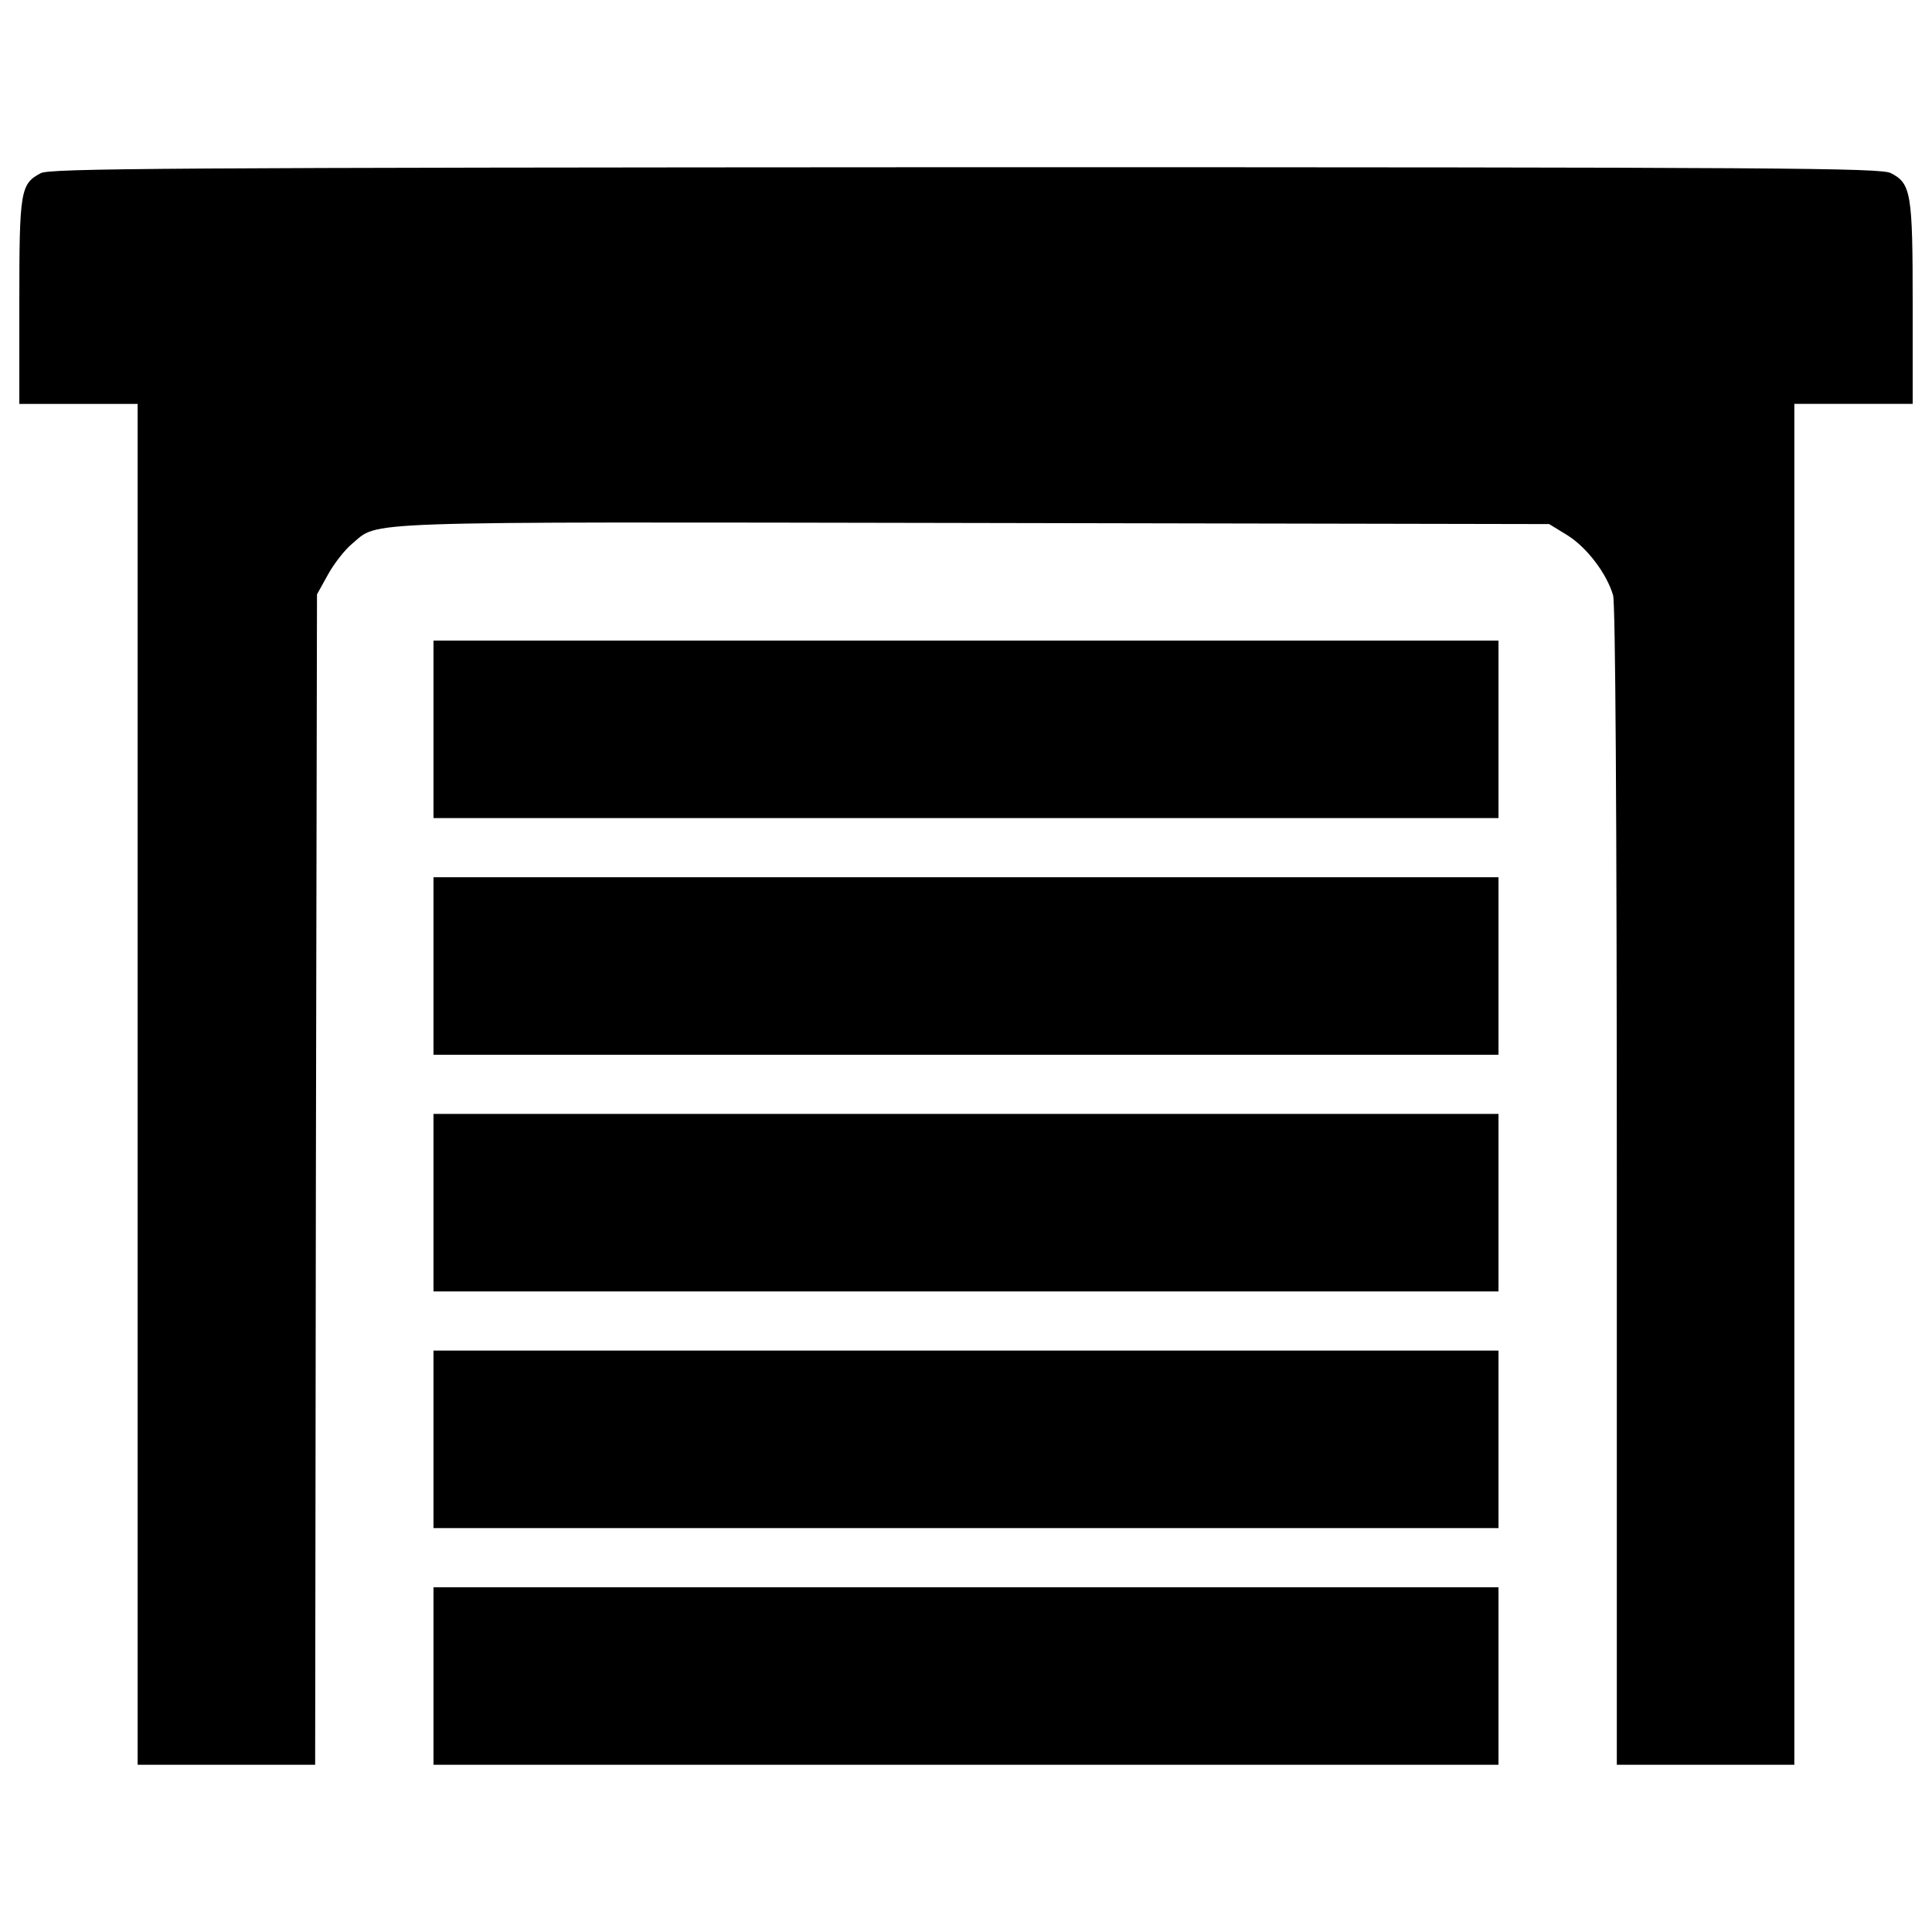
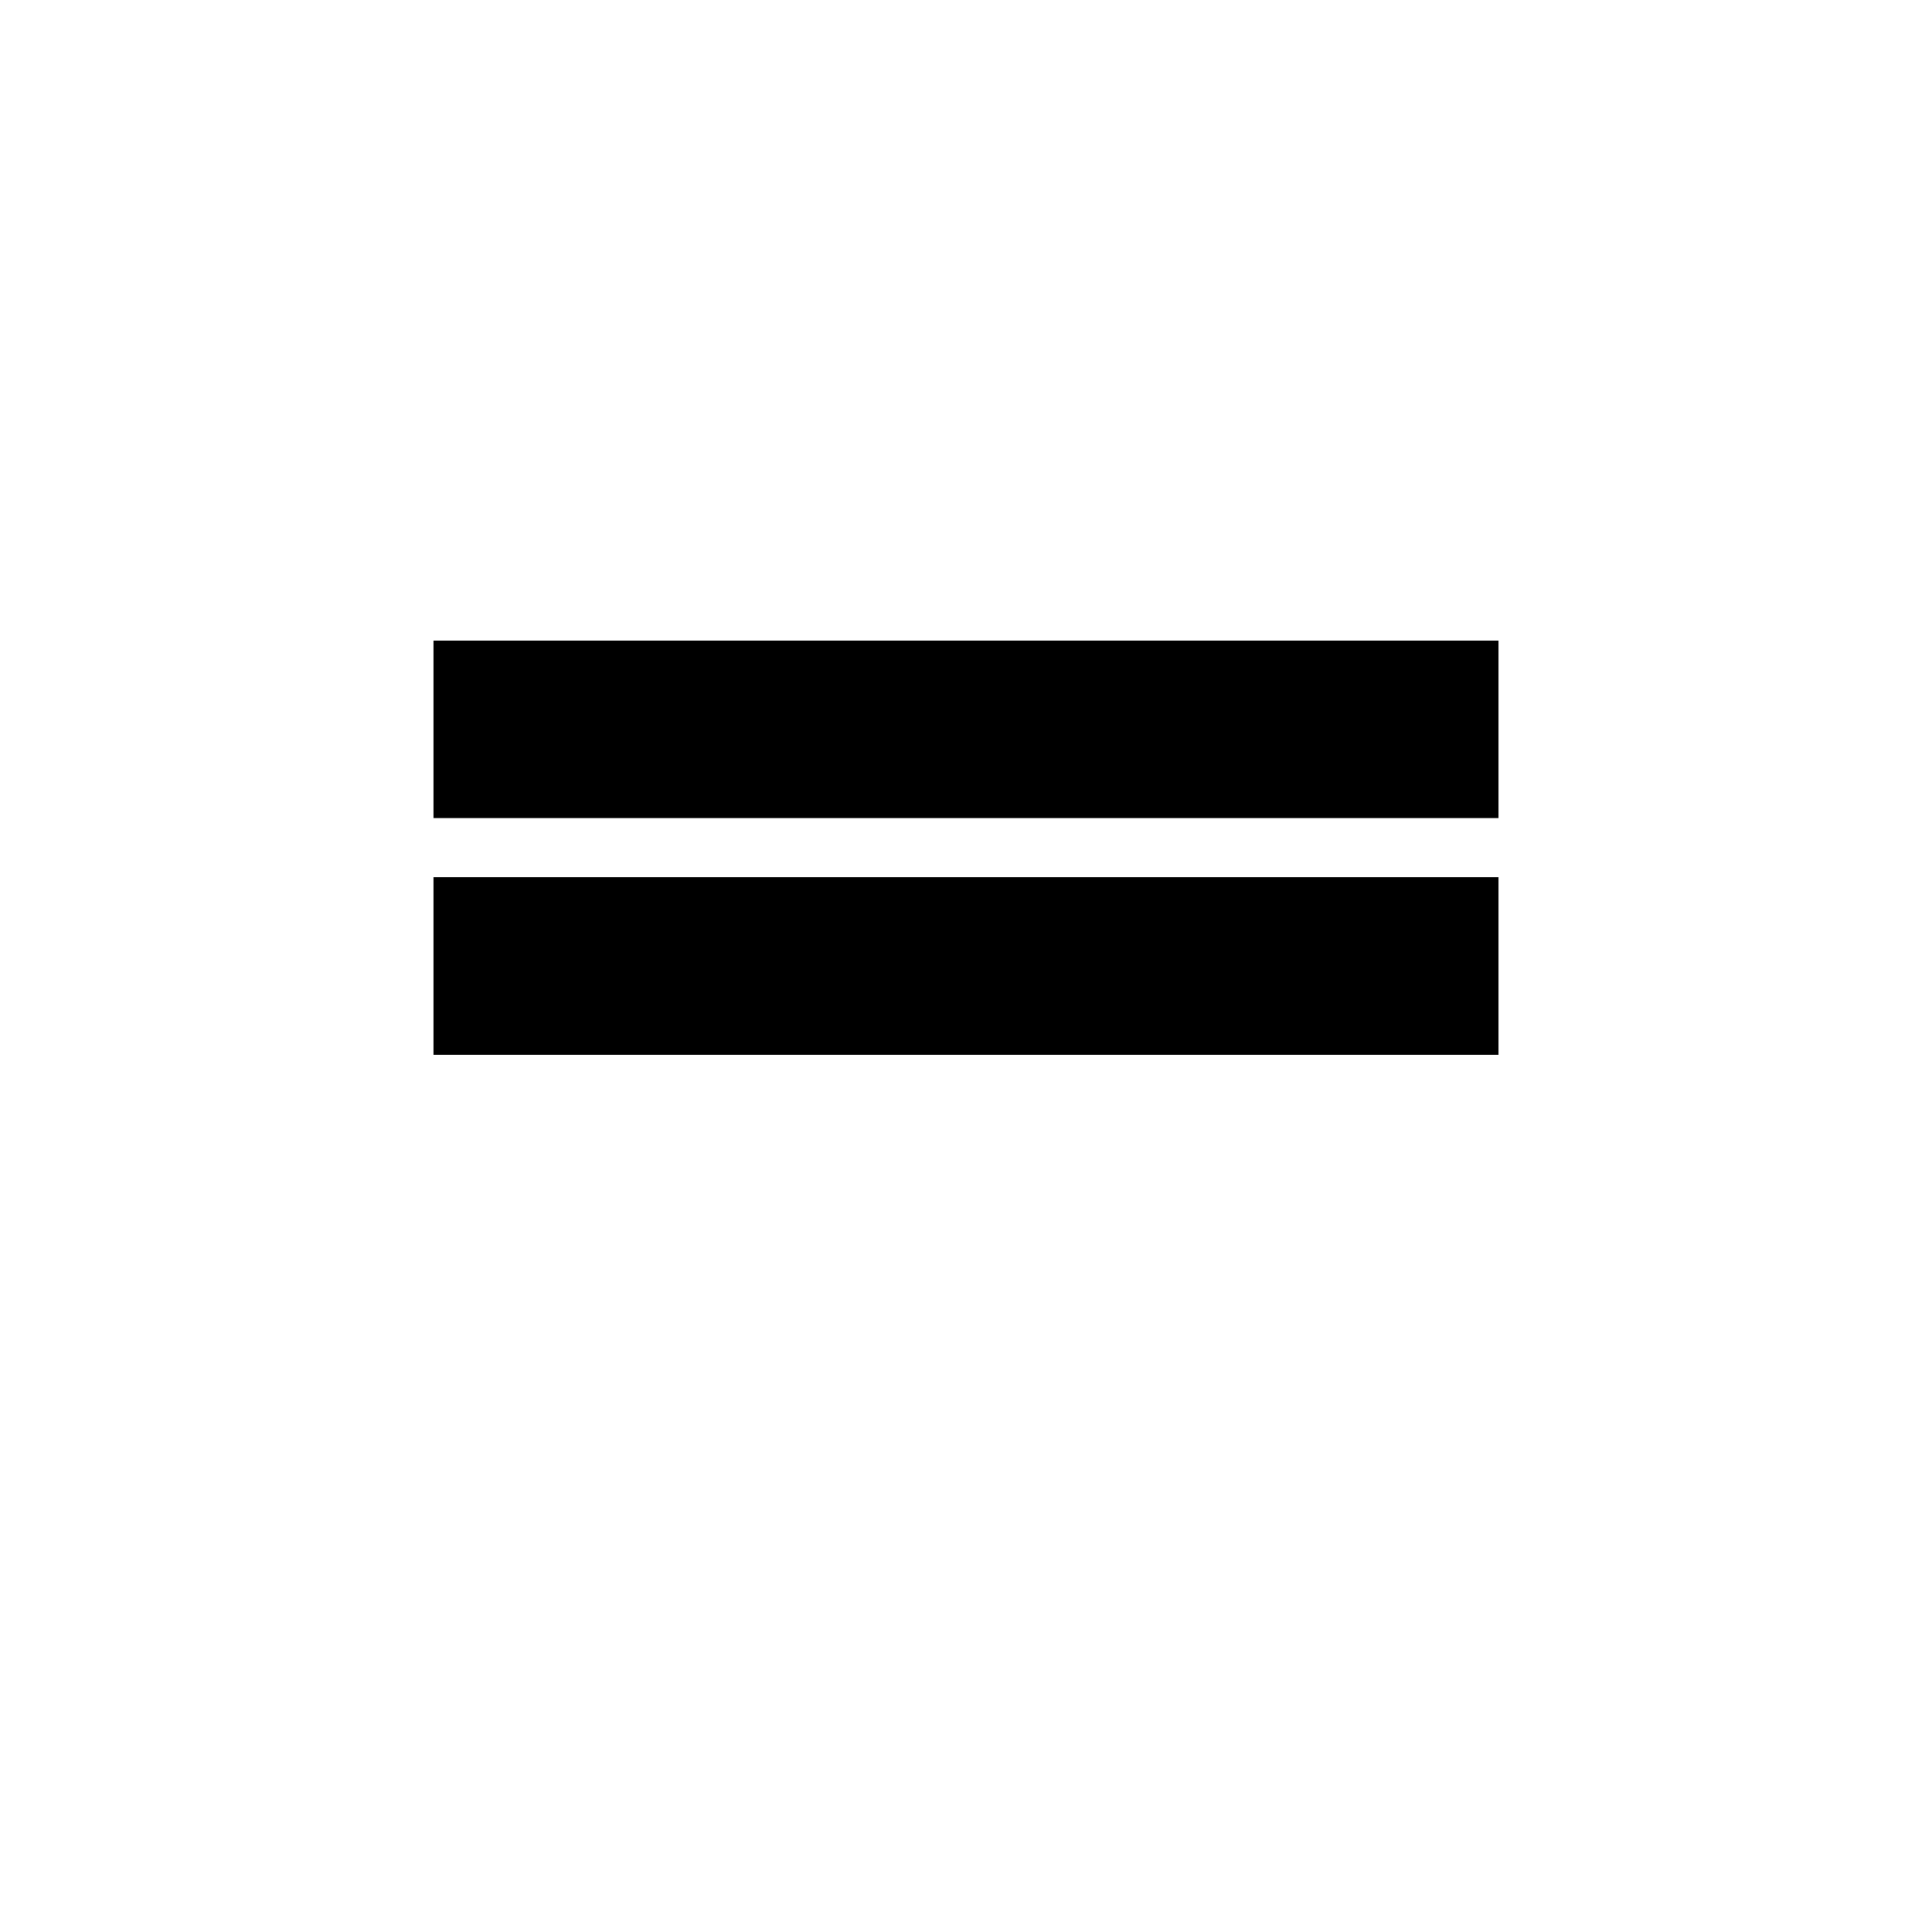
<svg xmlns="http://www.w3.org/2000/svg" version="1.1" x="0px" y="0px" viewBox="0 0 1000 1000" enable-background="new 0 0 1000 1000" xml:space="preserve">
  <g>
    <g transform="translate(0,511) scale(0.1,-0.1)">
-       <path d="M211,4213.7c-105.3-55.5-111-91.9-111-668v-526.4h306.2h306.2V-502.5v-3521.9h459.4h459.4l3.8,3030l5.7,3028l57.4,103.4c30.6,55.5,86.1,126.3,122.5,157c147.4,120.6-49.8,114.8,3219.4,109.1l2978.3-5.7l93.8-57.4c101.5-63.2,204.8-199.1,237.4-312c11.5-47.9,19.1-1085.3,19.1-3060.6v-2991.7h459.4h459.4v3521.9v3521.9h306.3H9900v516.8c0,572.3-7.7,624-112.9,677.6c-51.7,26.8-530.2,30.6-4790.9,30.6C846.5,4242.5,257,4238.6,211,4213.7z" />
      <path d="M2243.7,1335V875.6H5000h2756.2V1335v459.4H5000H2243.7V1335z" />
      <path d="M2243.7,110v-459.4H5000h2756.2V110v459.4H5000H2243.7V110z" />
-       <path d="M2243.7-1115v-459.4H5000h2756.2v459.4v459.4H5000H2243.7V-1115z" />
-       <path d="M2243.7-2340v-459.4H5000h2756.2v459.4v459.4H5000H2243.7V-2340z" />
-       <path d="M2243.7-3565v-459.4H5000h2756.2v459.4v459.4H5000H2243.7V-3565z" />
    </g>
  </g>
</svg>